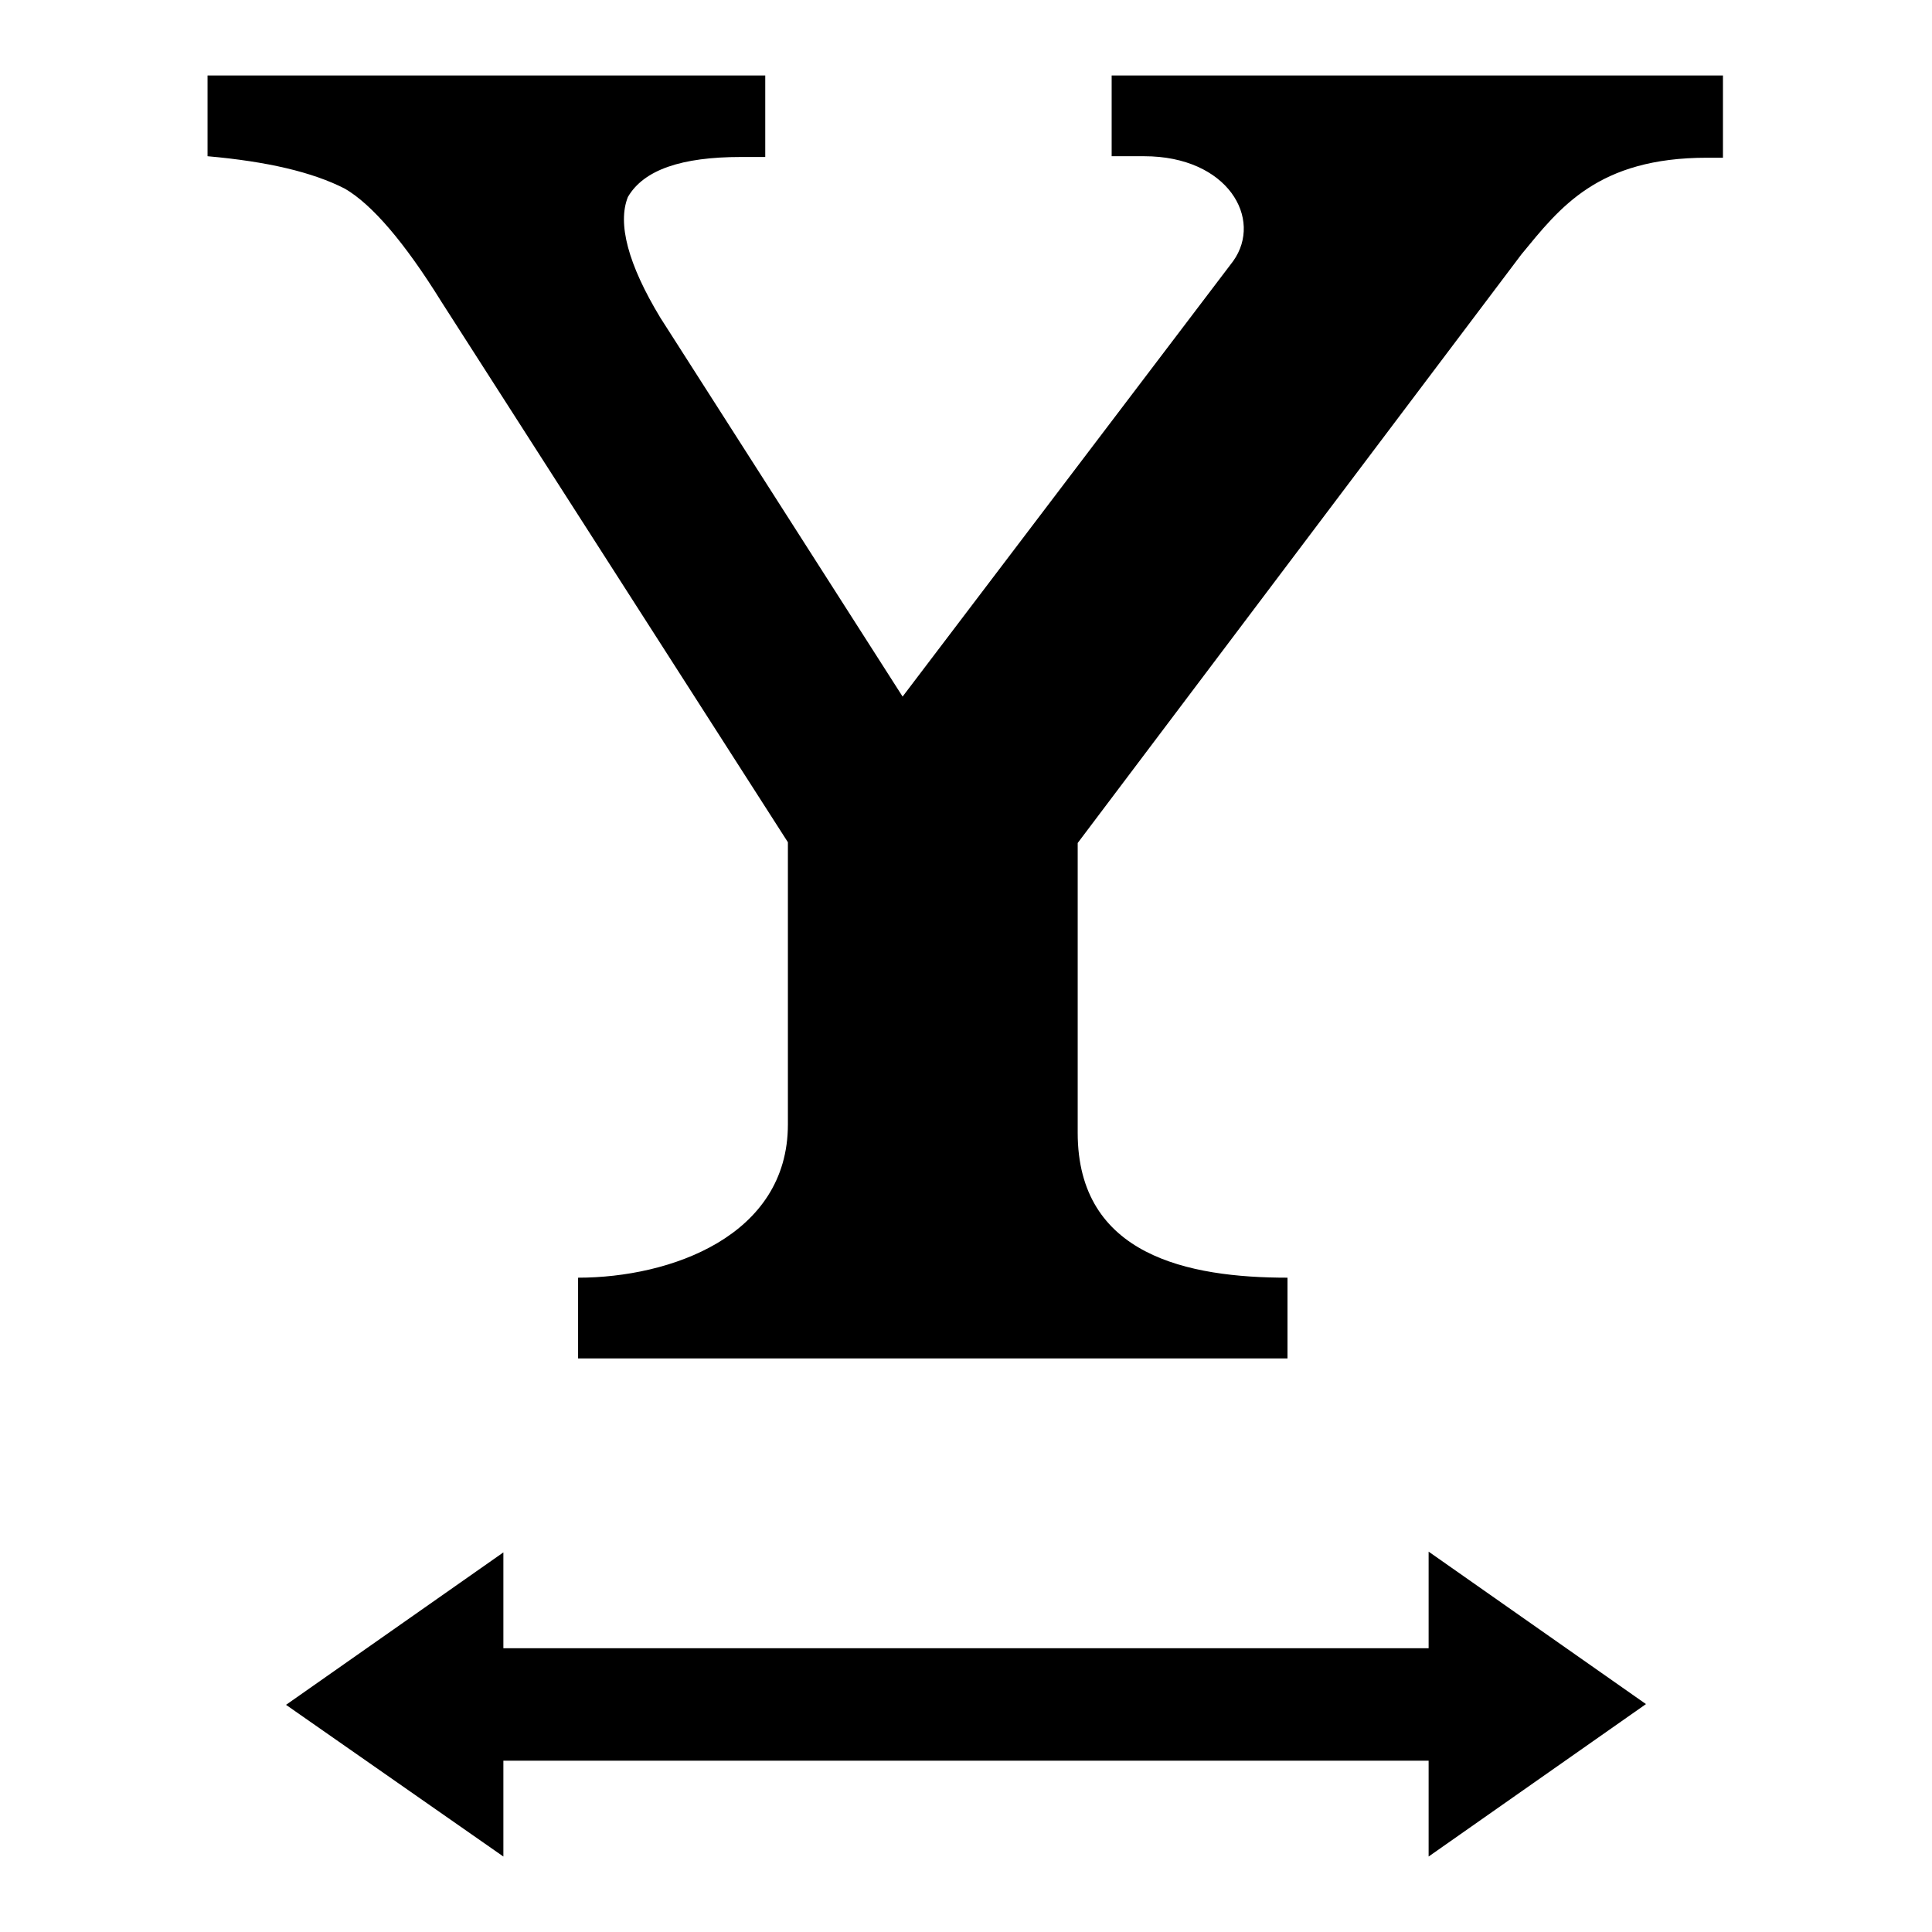
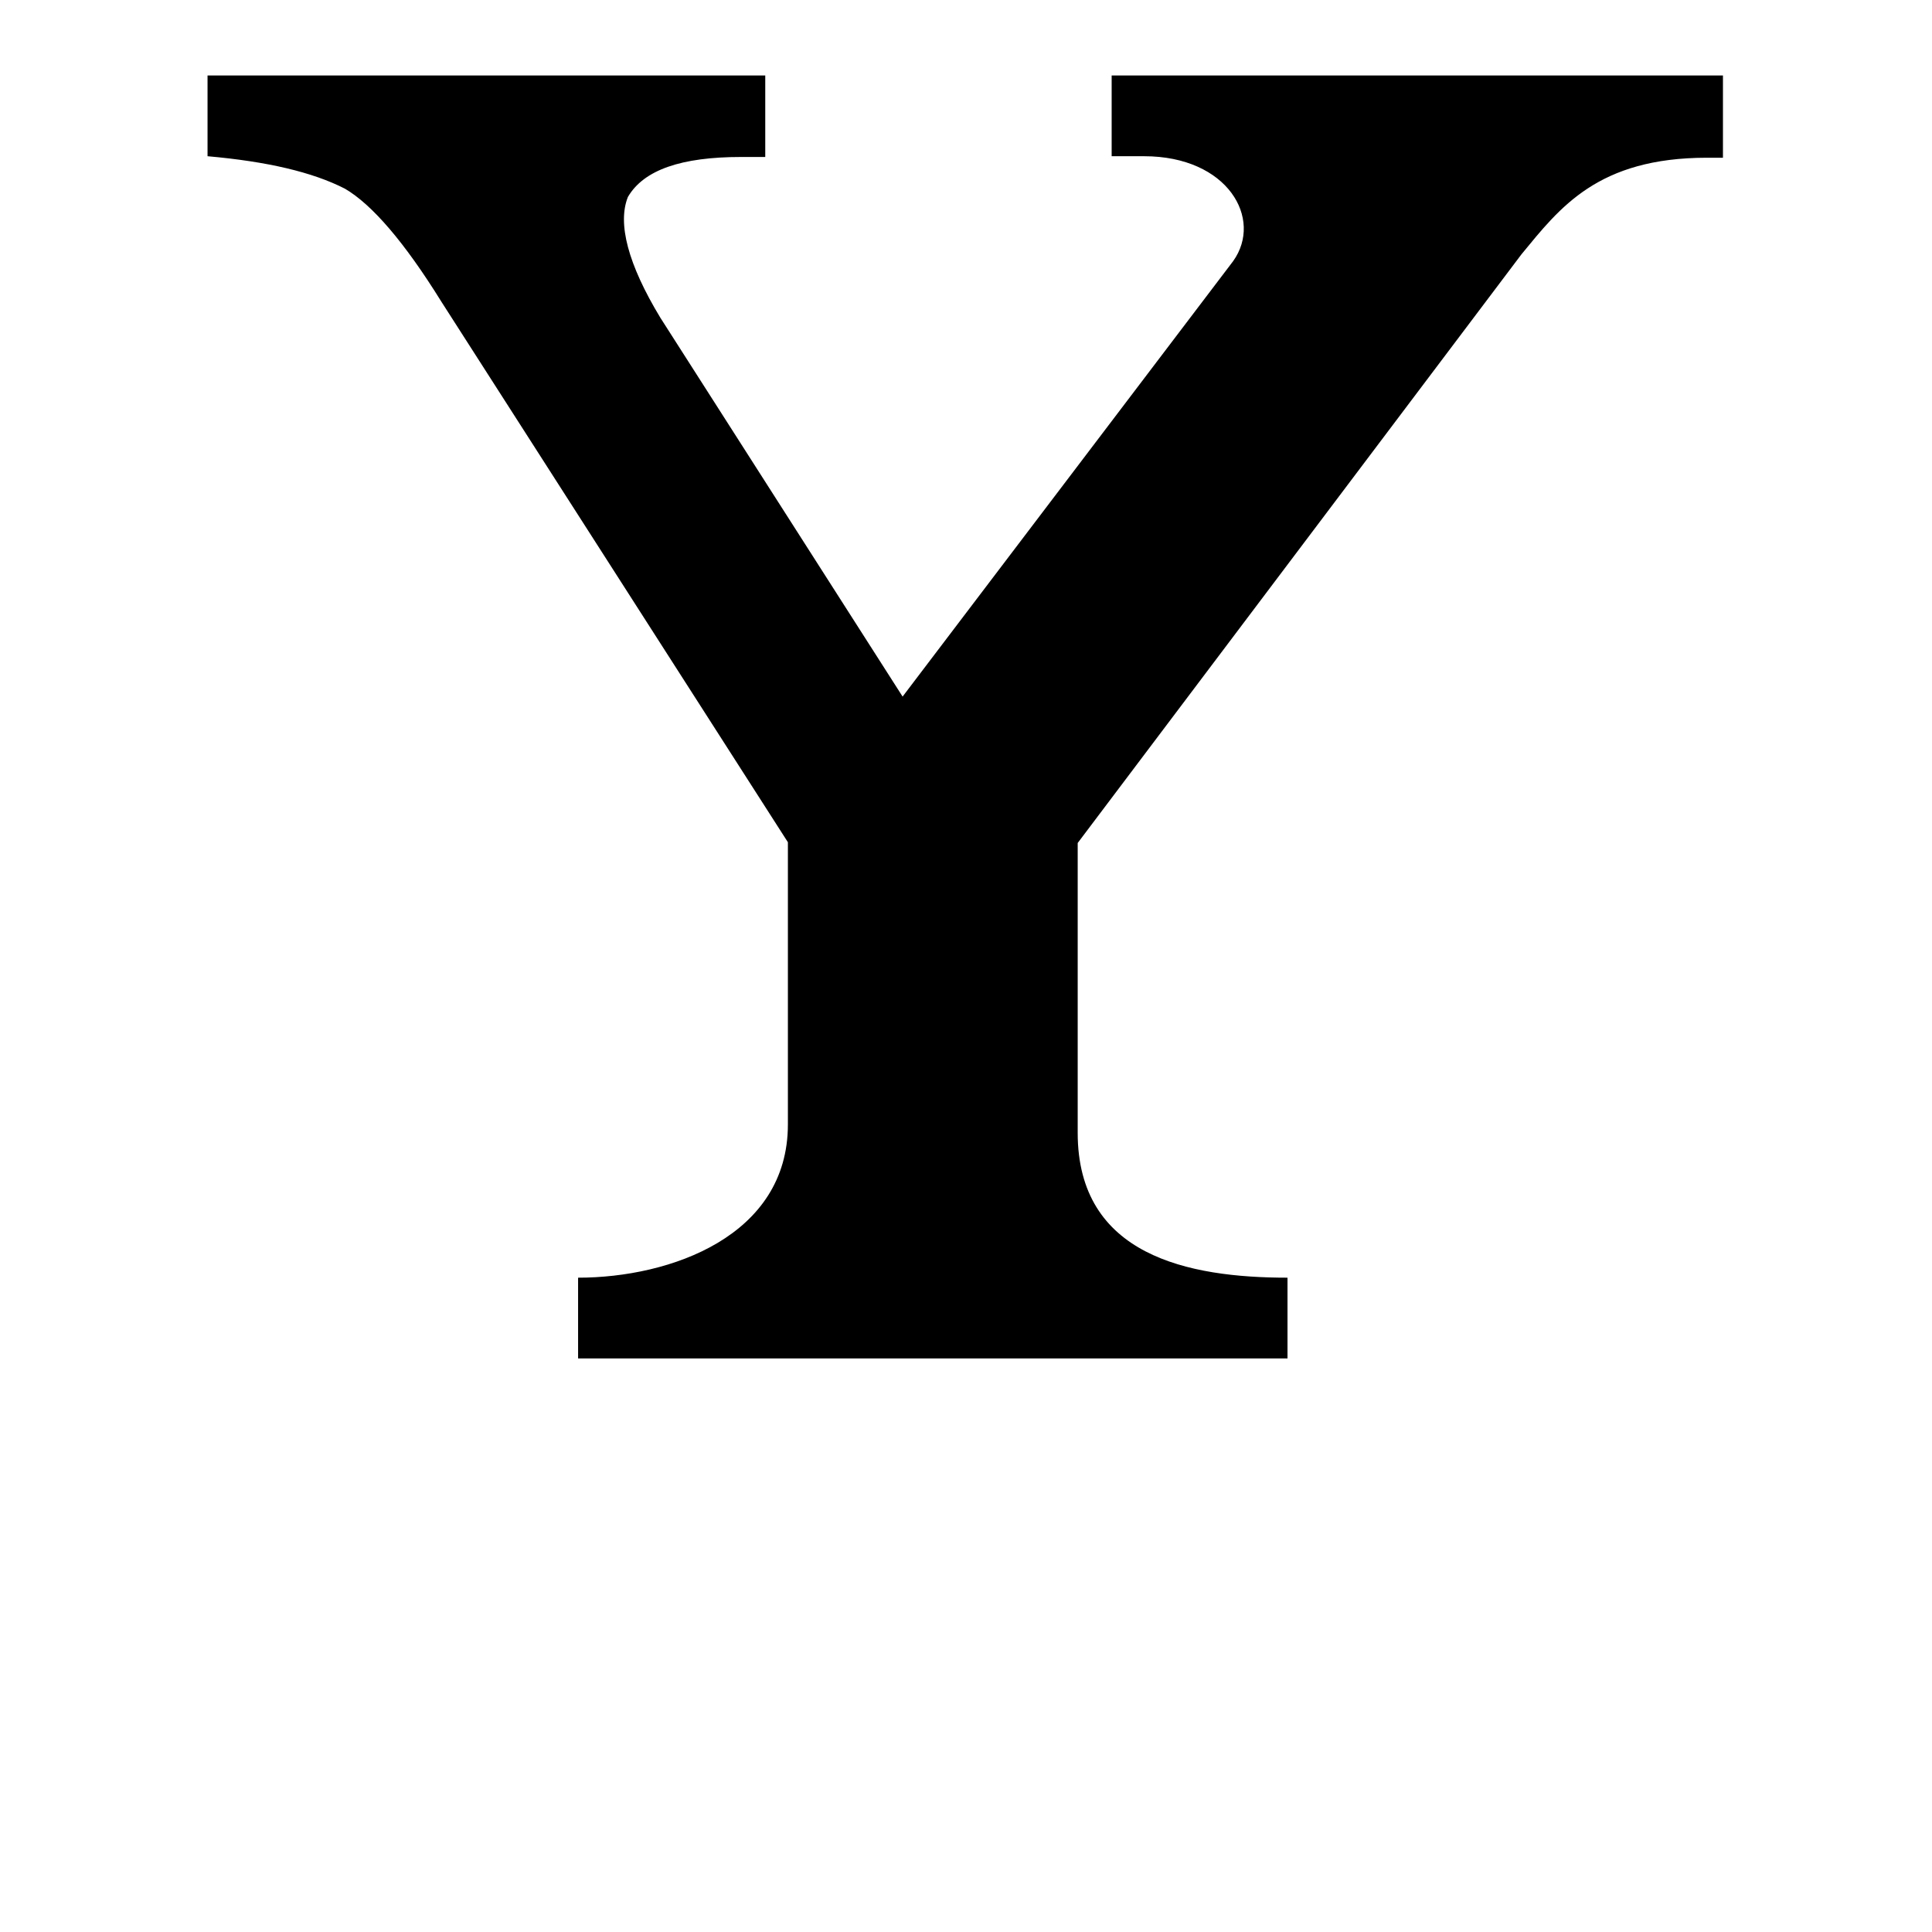
<svg xmlns="http://www.w3.org/2000/svg" version="1.1" x="0px" y="0px" viewBox="0 0 256 256" enable-background="new 0 0 256 256" xml:space="preserve">
  <g>
    <g>
      <path fill="#000000" d="M147.3,10v10.7h4.3c11.1,0,15.8,8.3,11.8,13.9l-43.8,57.7L87.5,42.1c-4.3-7.1-5.7-12.5-4.3-16c2.1-3.6,7.1-5.3,15-5.3h3.2V10H27.5v10.7c7.9,0.7,13.9,2.1,18.2,4.3c3.6,2.1,7.9,7.1,12.8,15l45.9,71.6v37.4c0,14.8-15.6,20.3-27.8,20.3v10.7h94v-10.7c-13.1,0-27.8-2.9-27.8-19.2v-38.4l58.8-78c5.1-6.2,10.1-12.8,24.6-12.8h2.1V10H147.3L147.3,10z" />
-       <path fill="#000000" d="M189.3,218.4H66.7v-12.7l-28.8,20.2L66.7,246v-12.7h122.6V246l28.8-20.2l-28.8-20.2L189.3,218.4L189.3,218.4z" />
    </g>
  </g>
</svg>